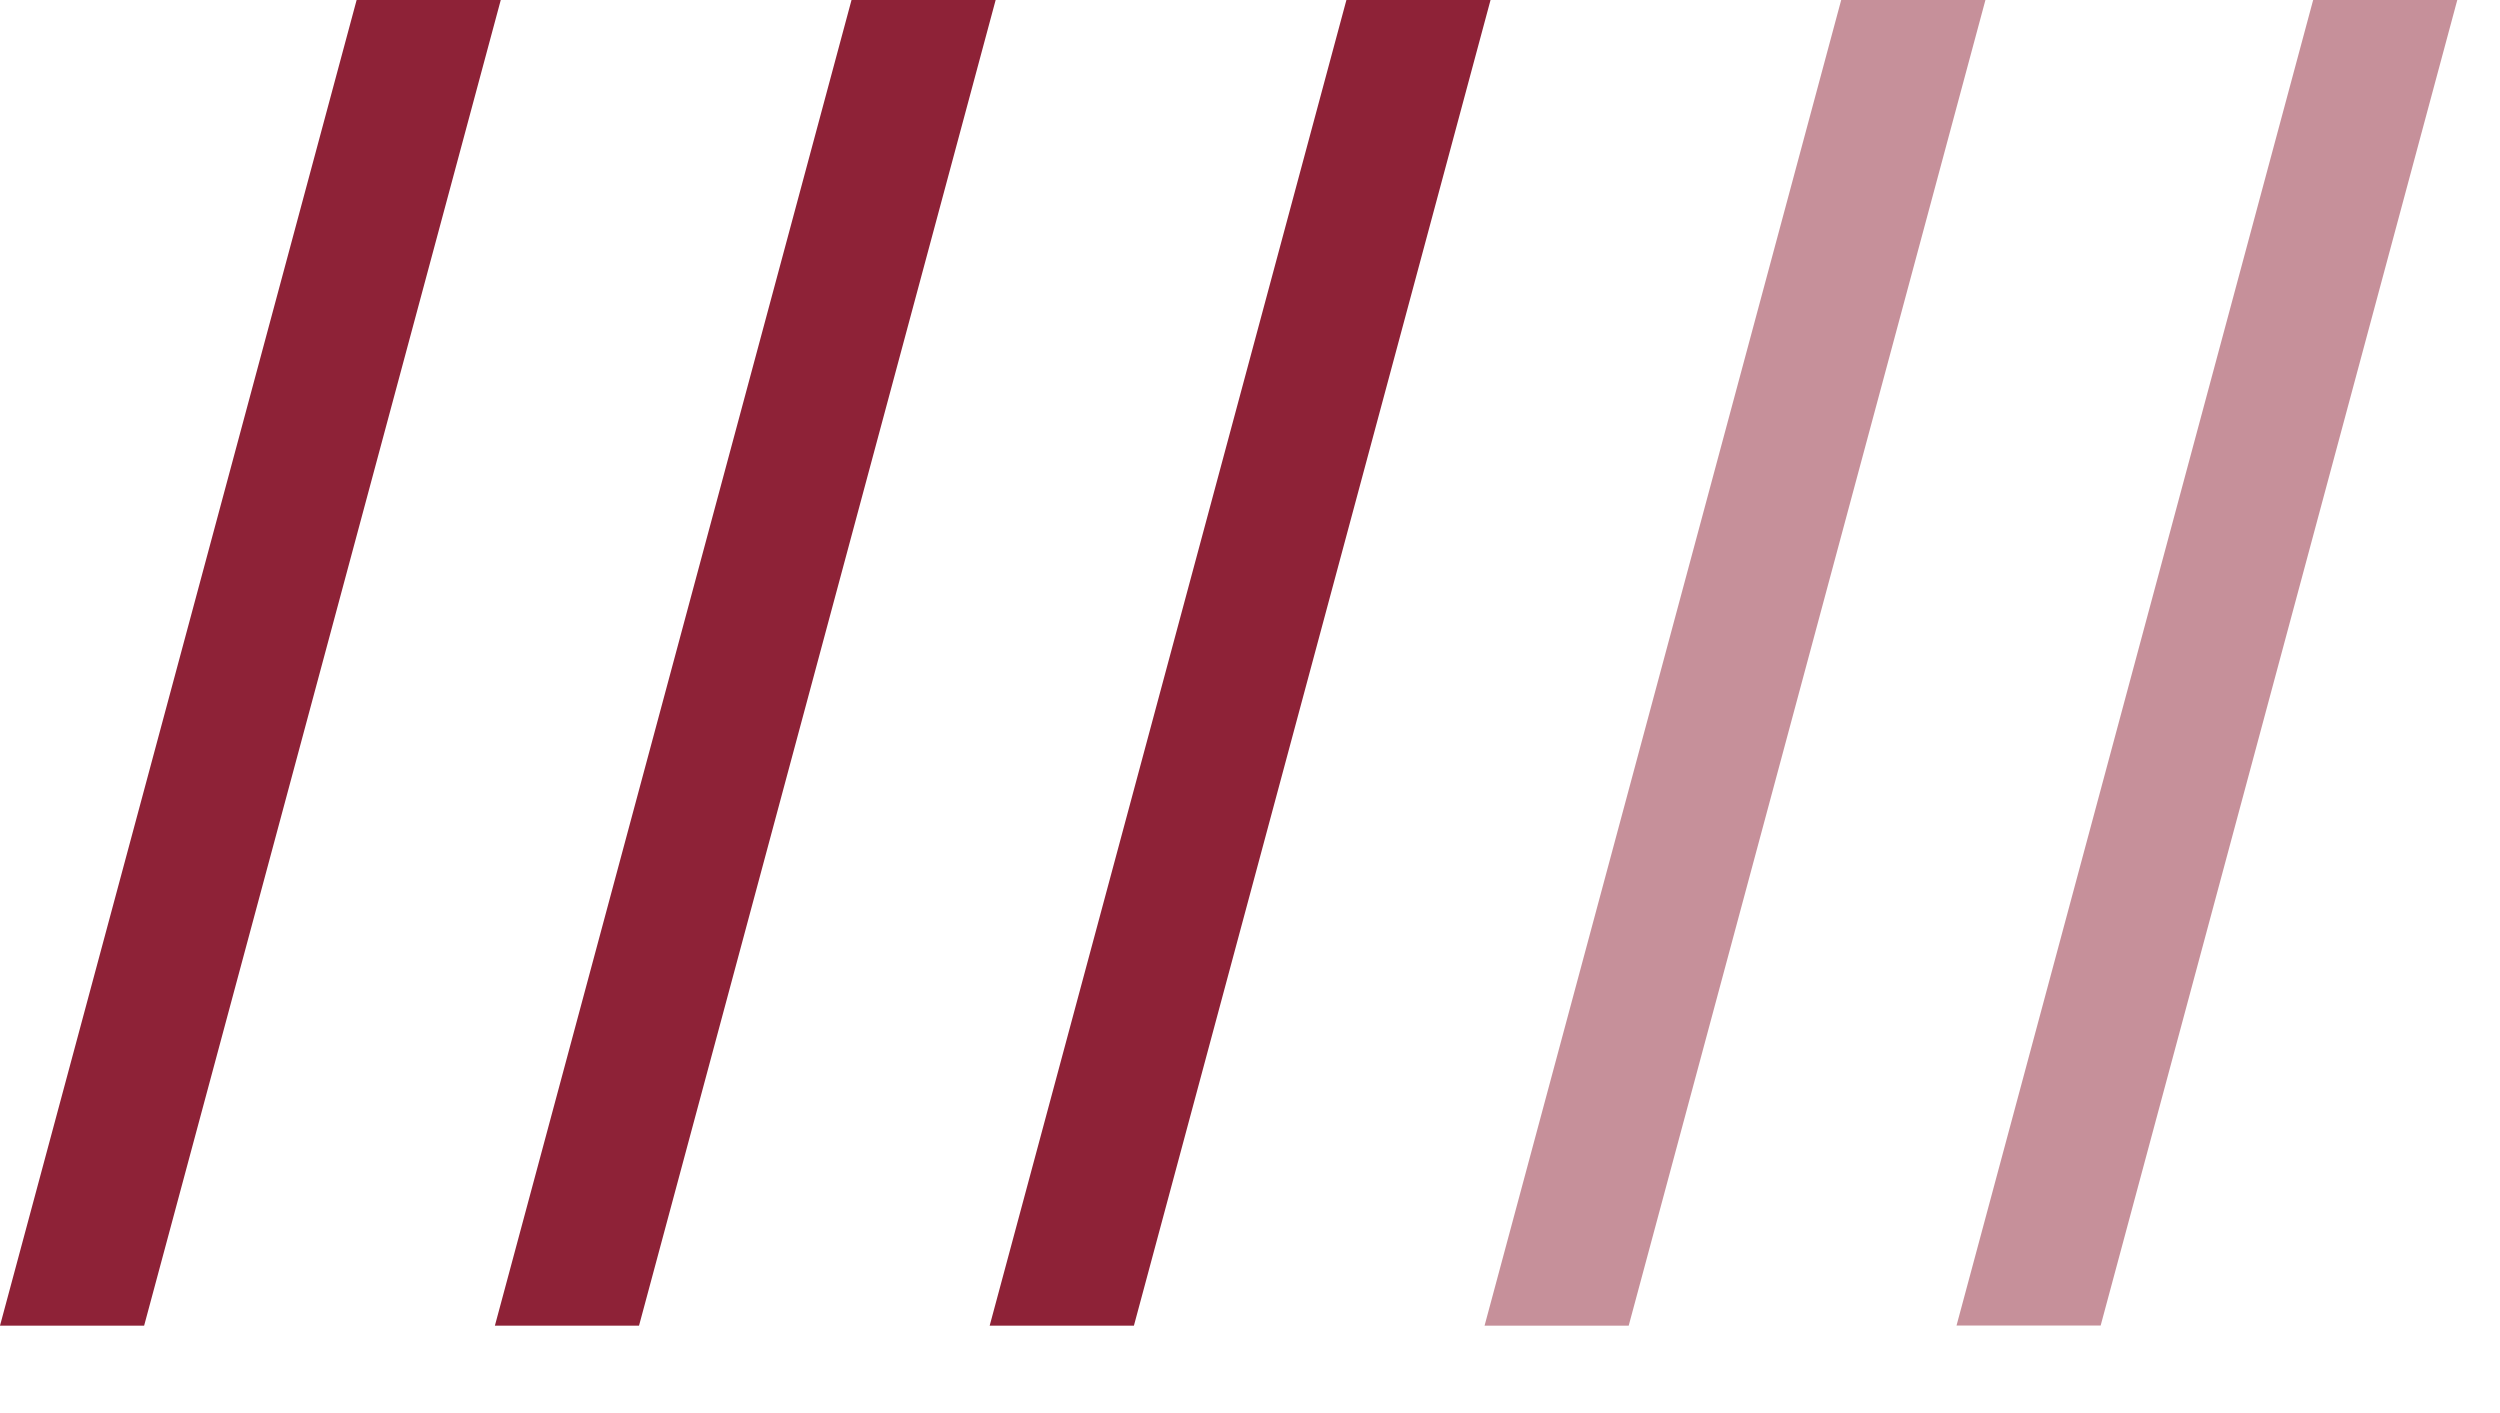
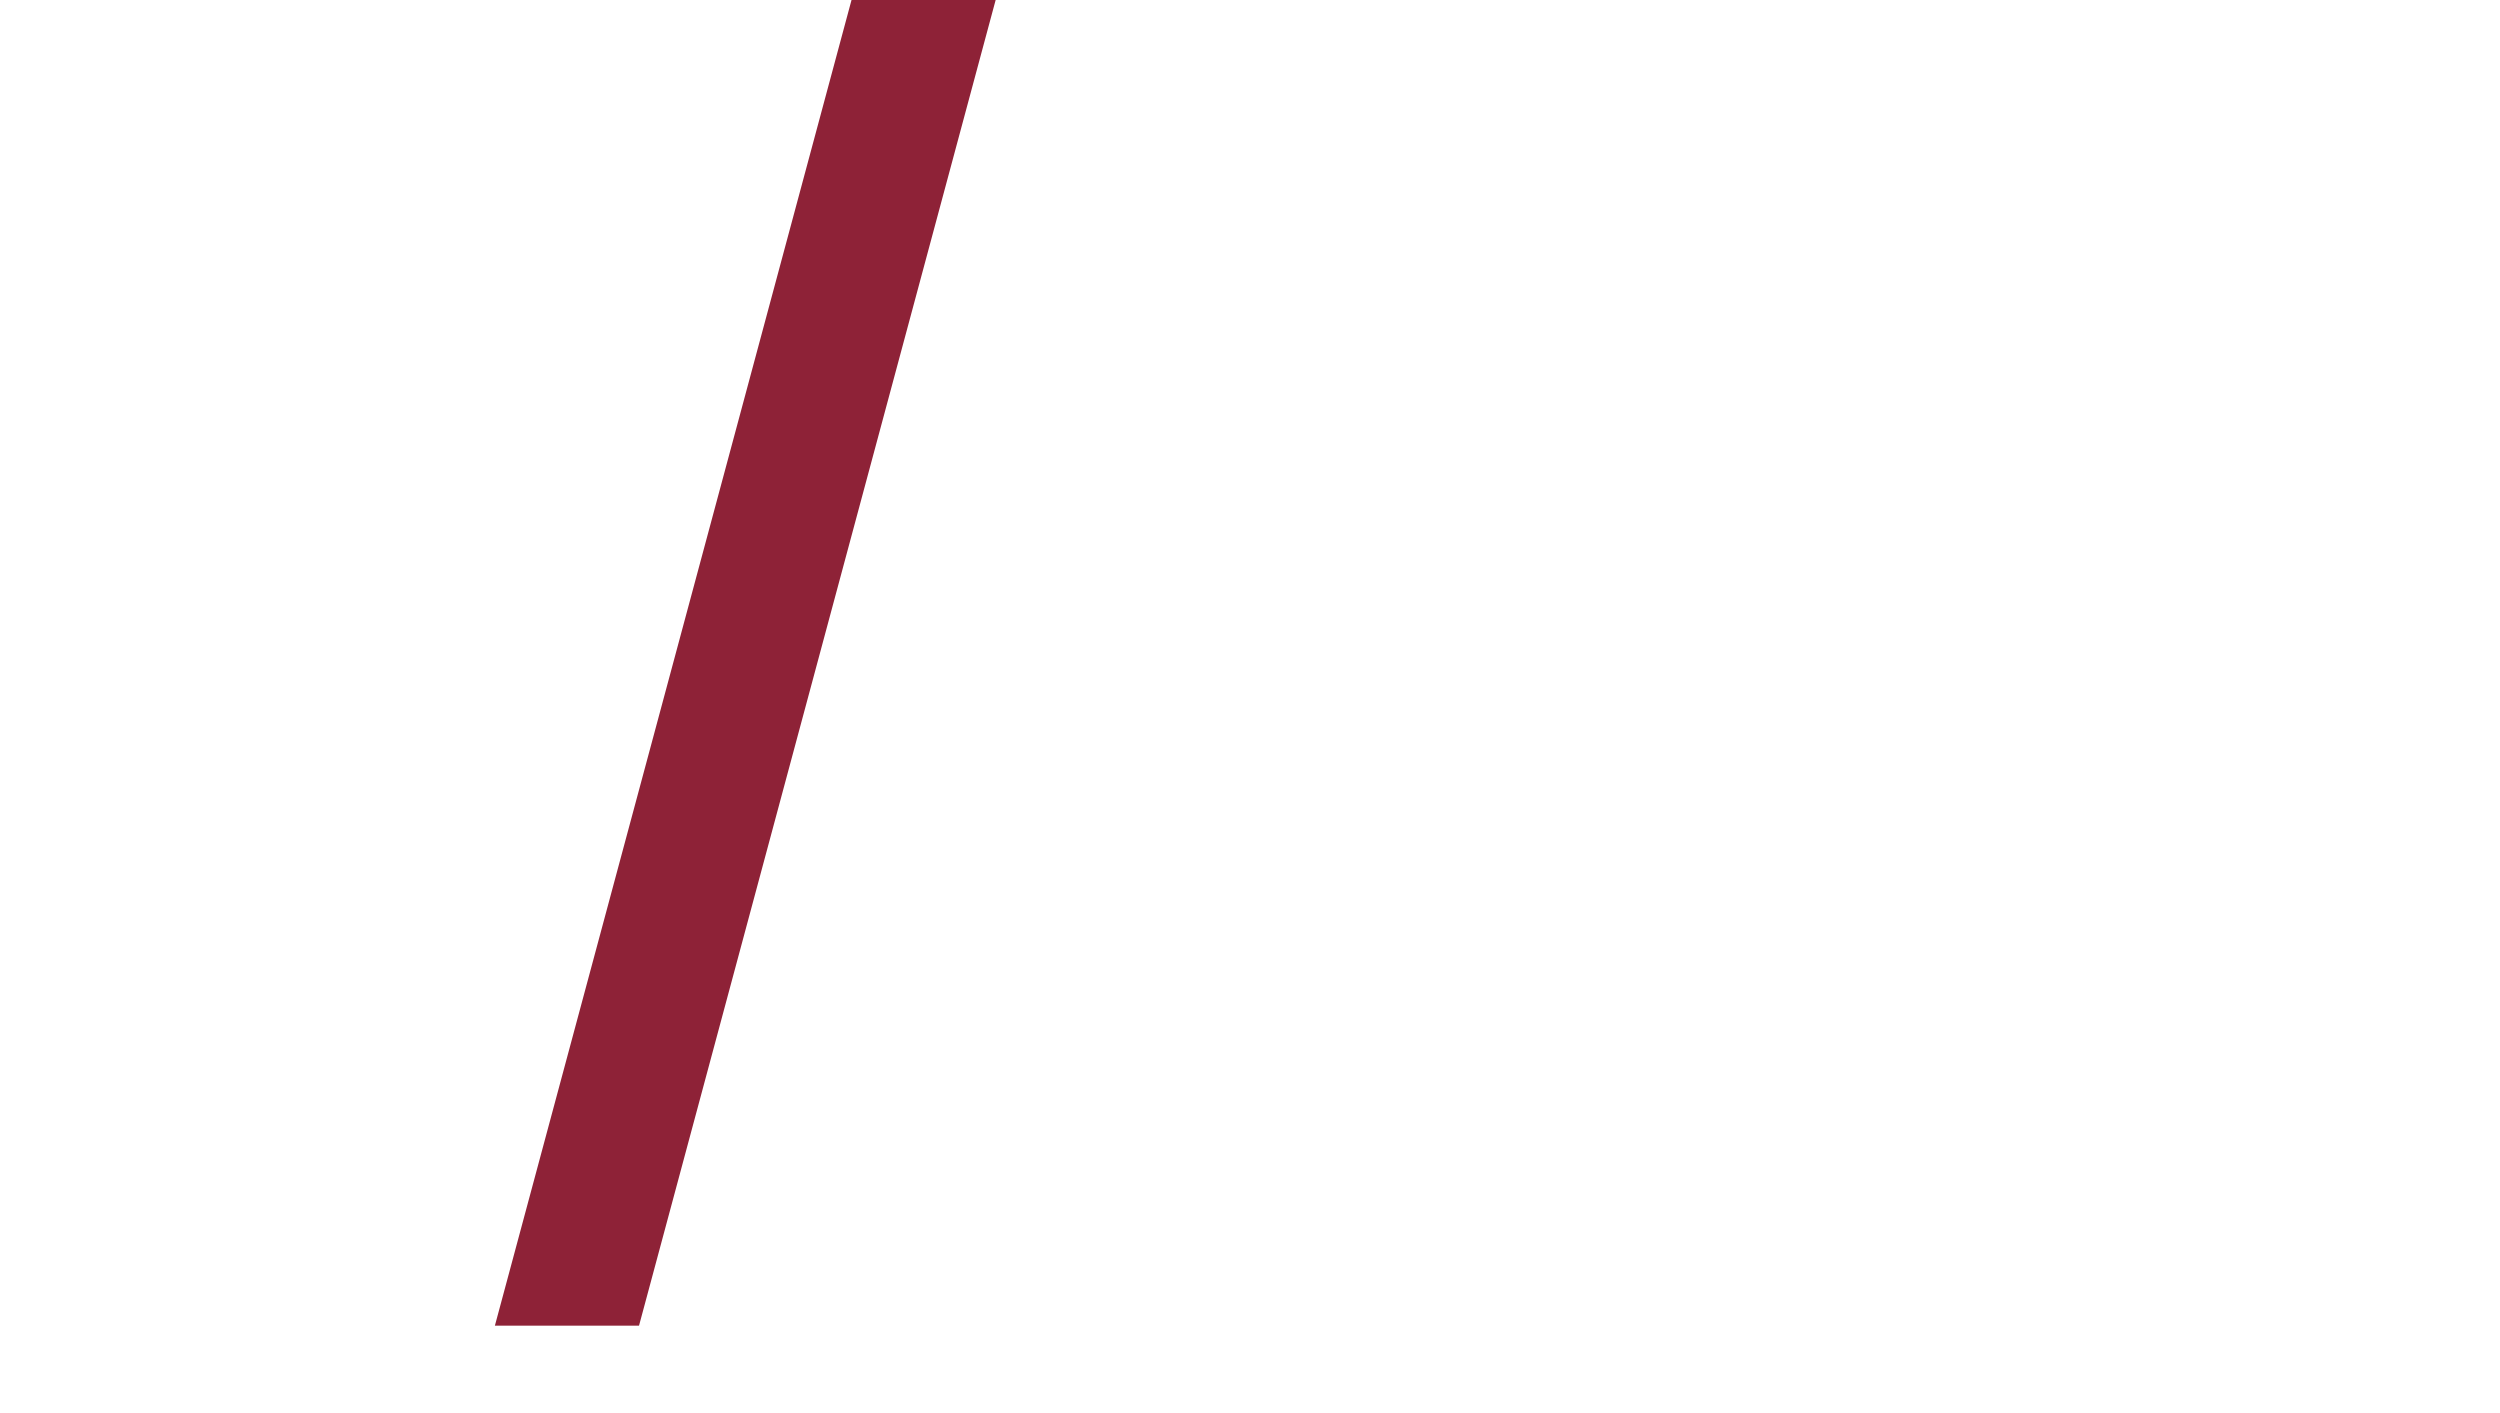
<svg xmlns="http://www.w3.org/2000/svg" width="23" height="13" viewBox="0 0 23 13" fill="none">
-   <path d="M4.607 0L1.326 12.196H0L3.281 0H4.607Z" fill="#8E2237" />
-   <path d="M18.266 0L14.984 12.196H13.658L16.939 0H18.266Z" fill="#8E2237" fill-opacity="0.5" />
-   <path d="M13.713 0L10.432 12.196H9.105L12.387 0H13.713Z" fill="#8E2237" />
  <path d="M9.16 0L5.879 12.196H4.553L7.834 0H9.16Z" fill="#8E2237" />
-   <path d="M22.607 0L19.326 12.195H18L21.281 0H22.607Z" fill="#8E2237" fill-opacity="0.5" />
</svg>